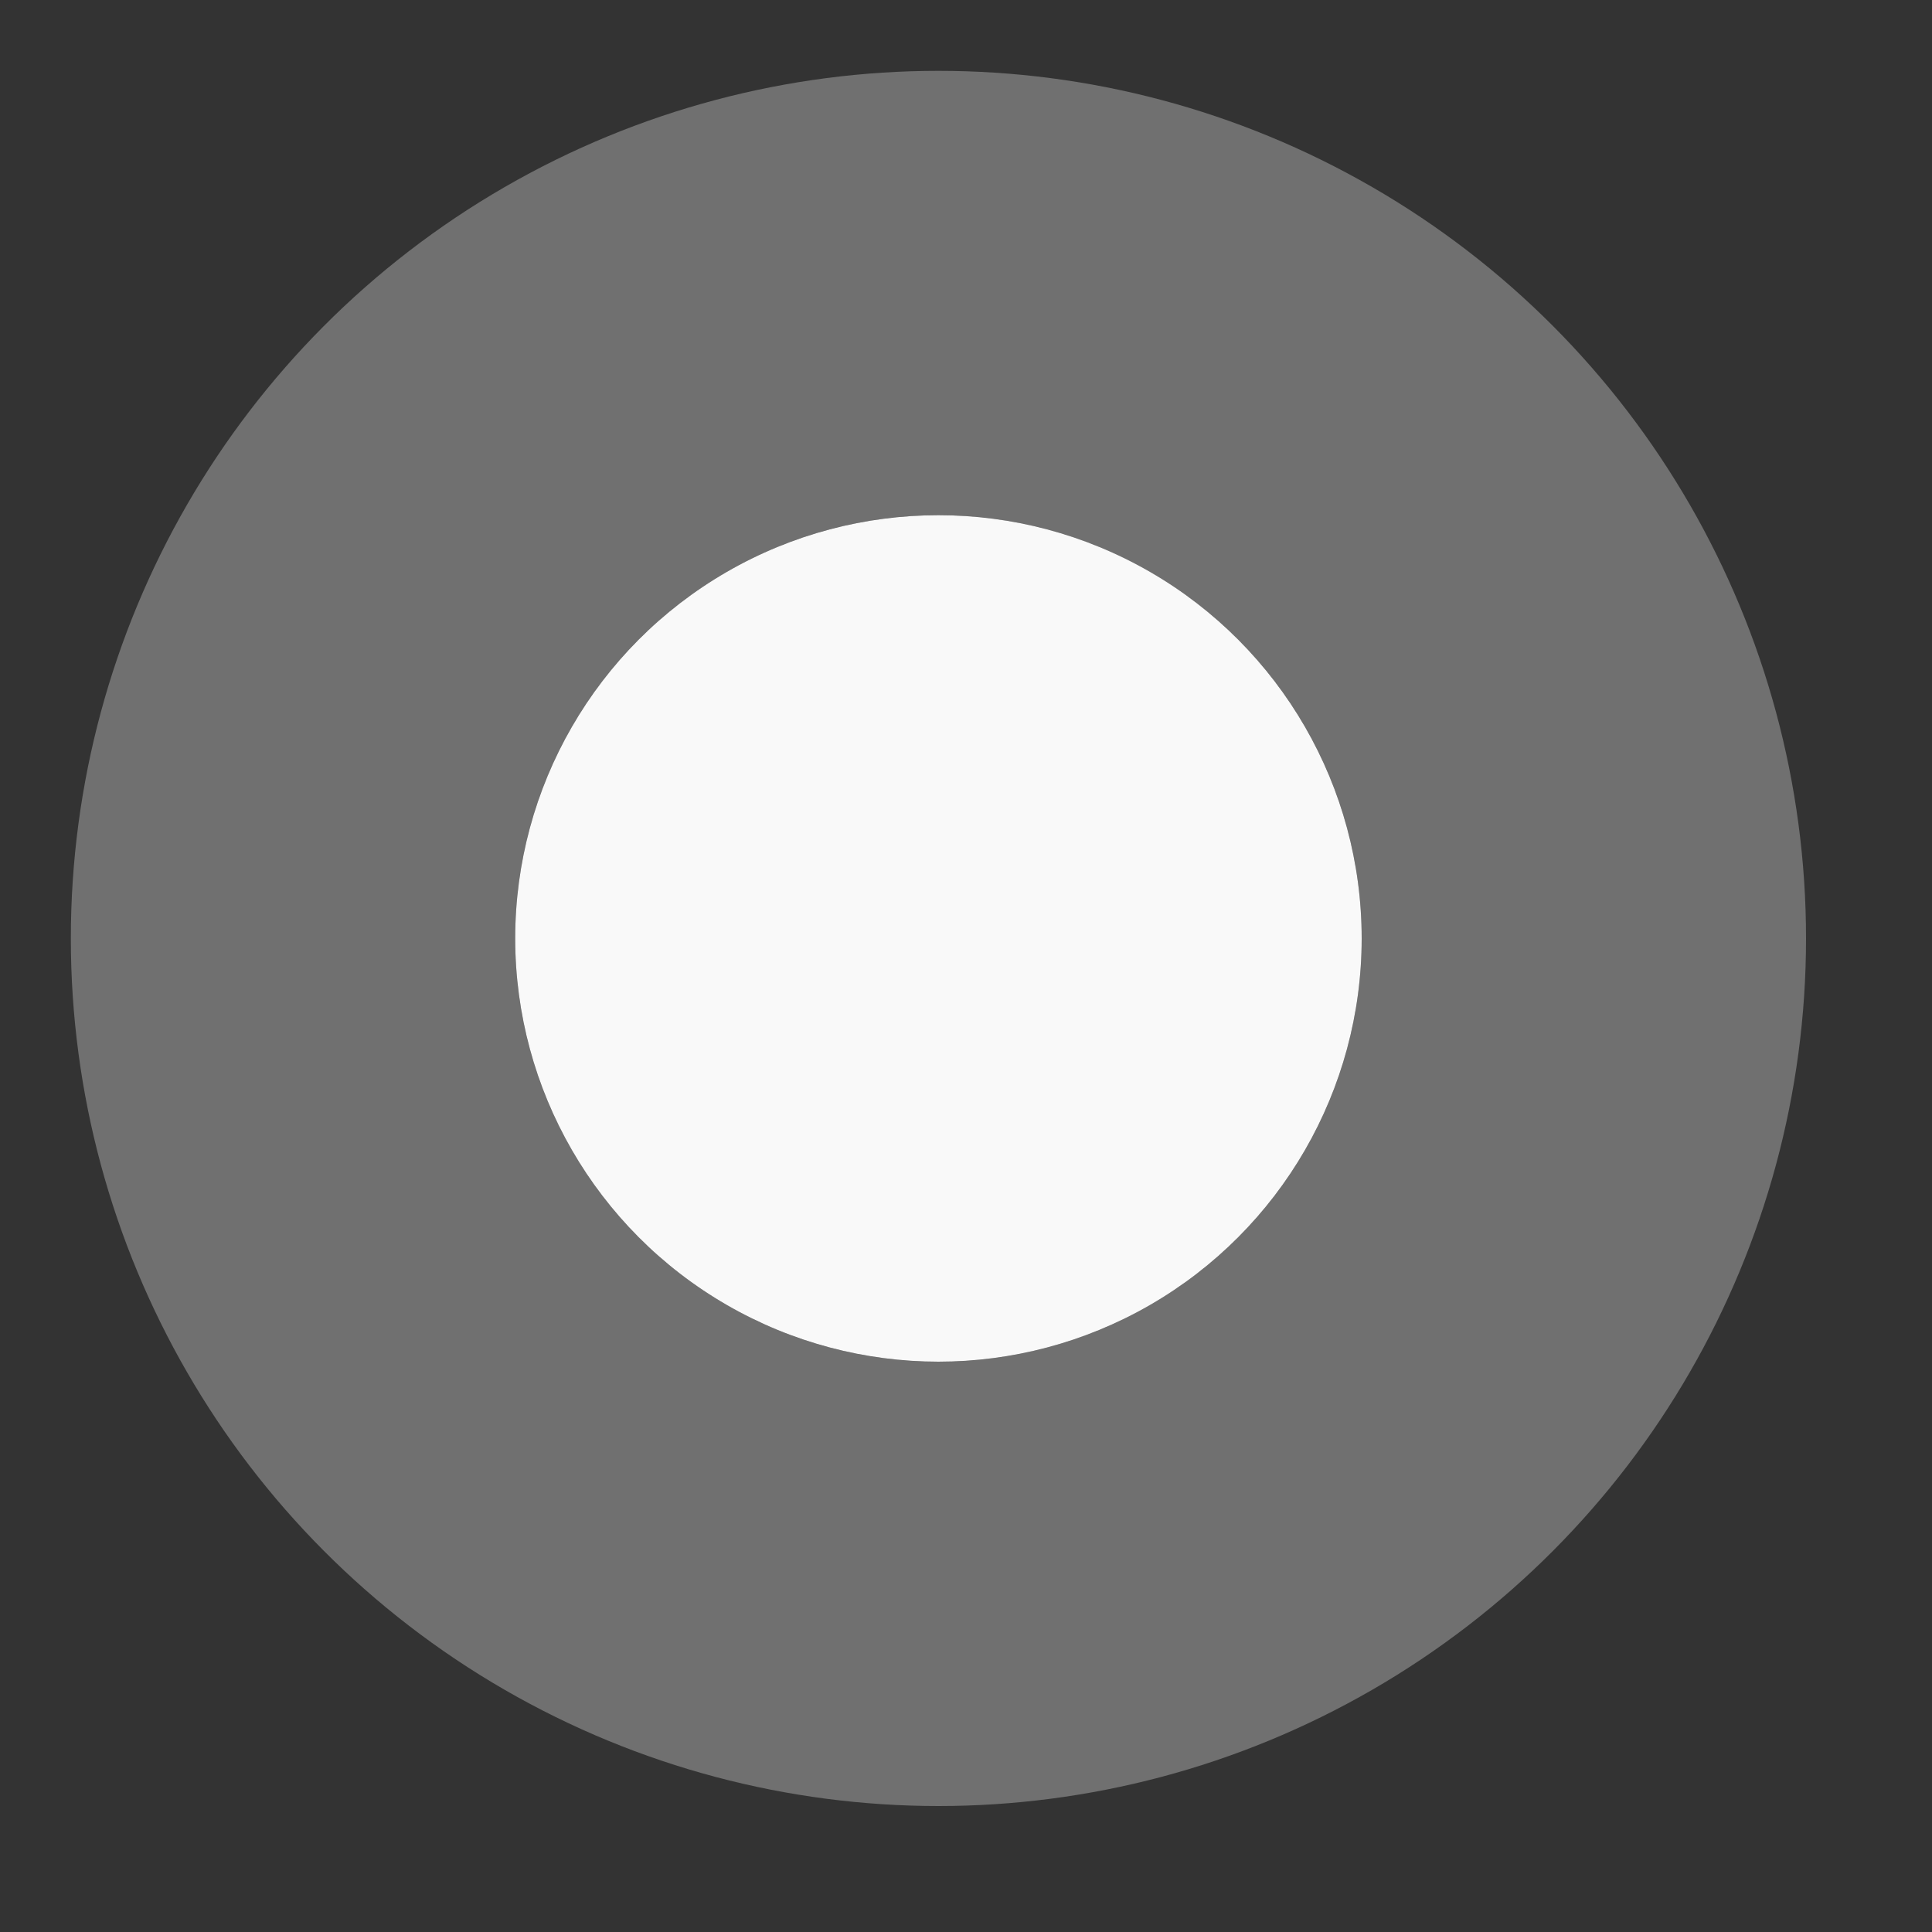
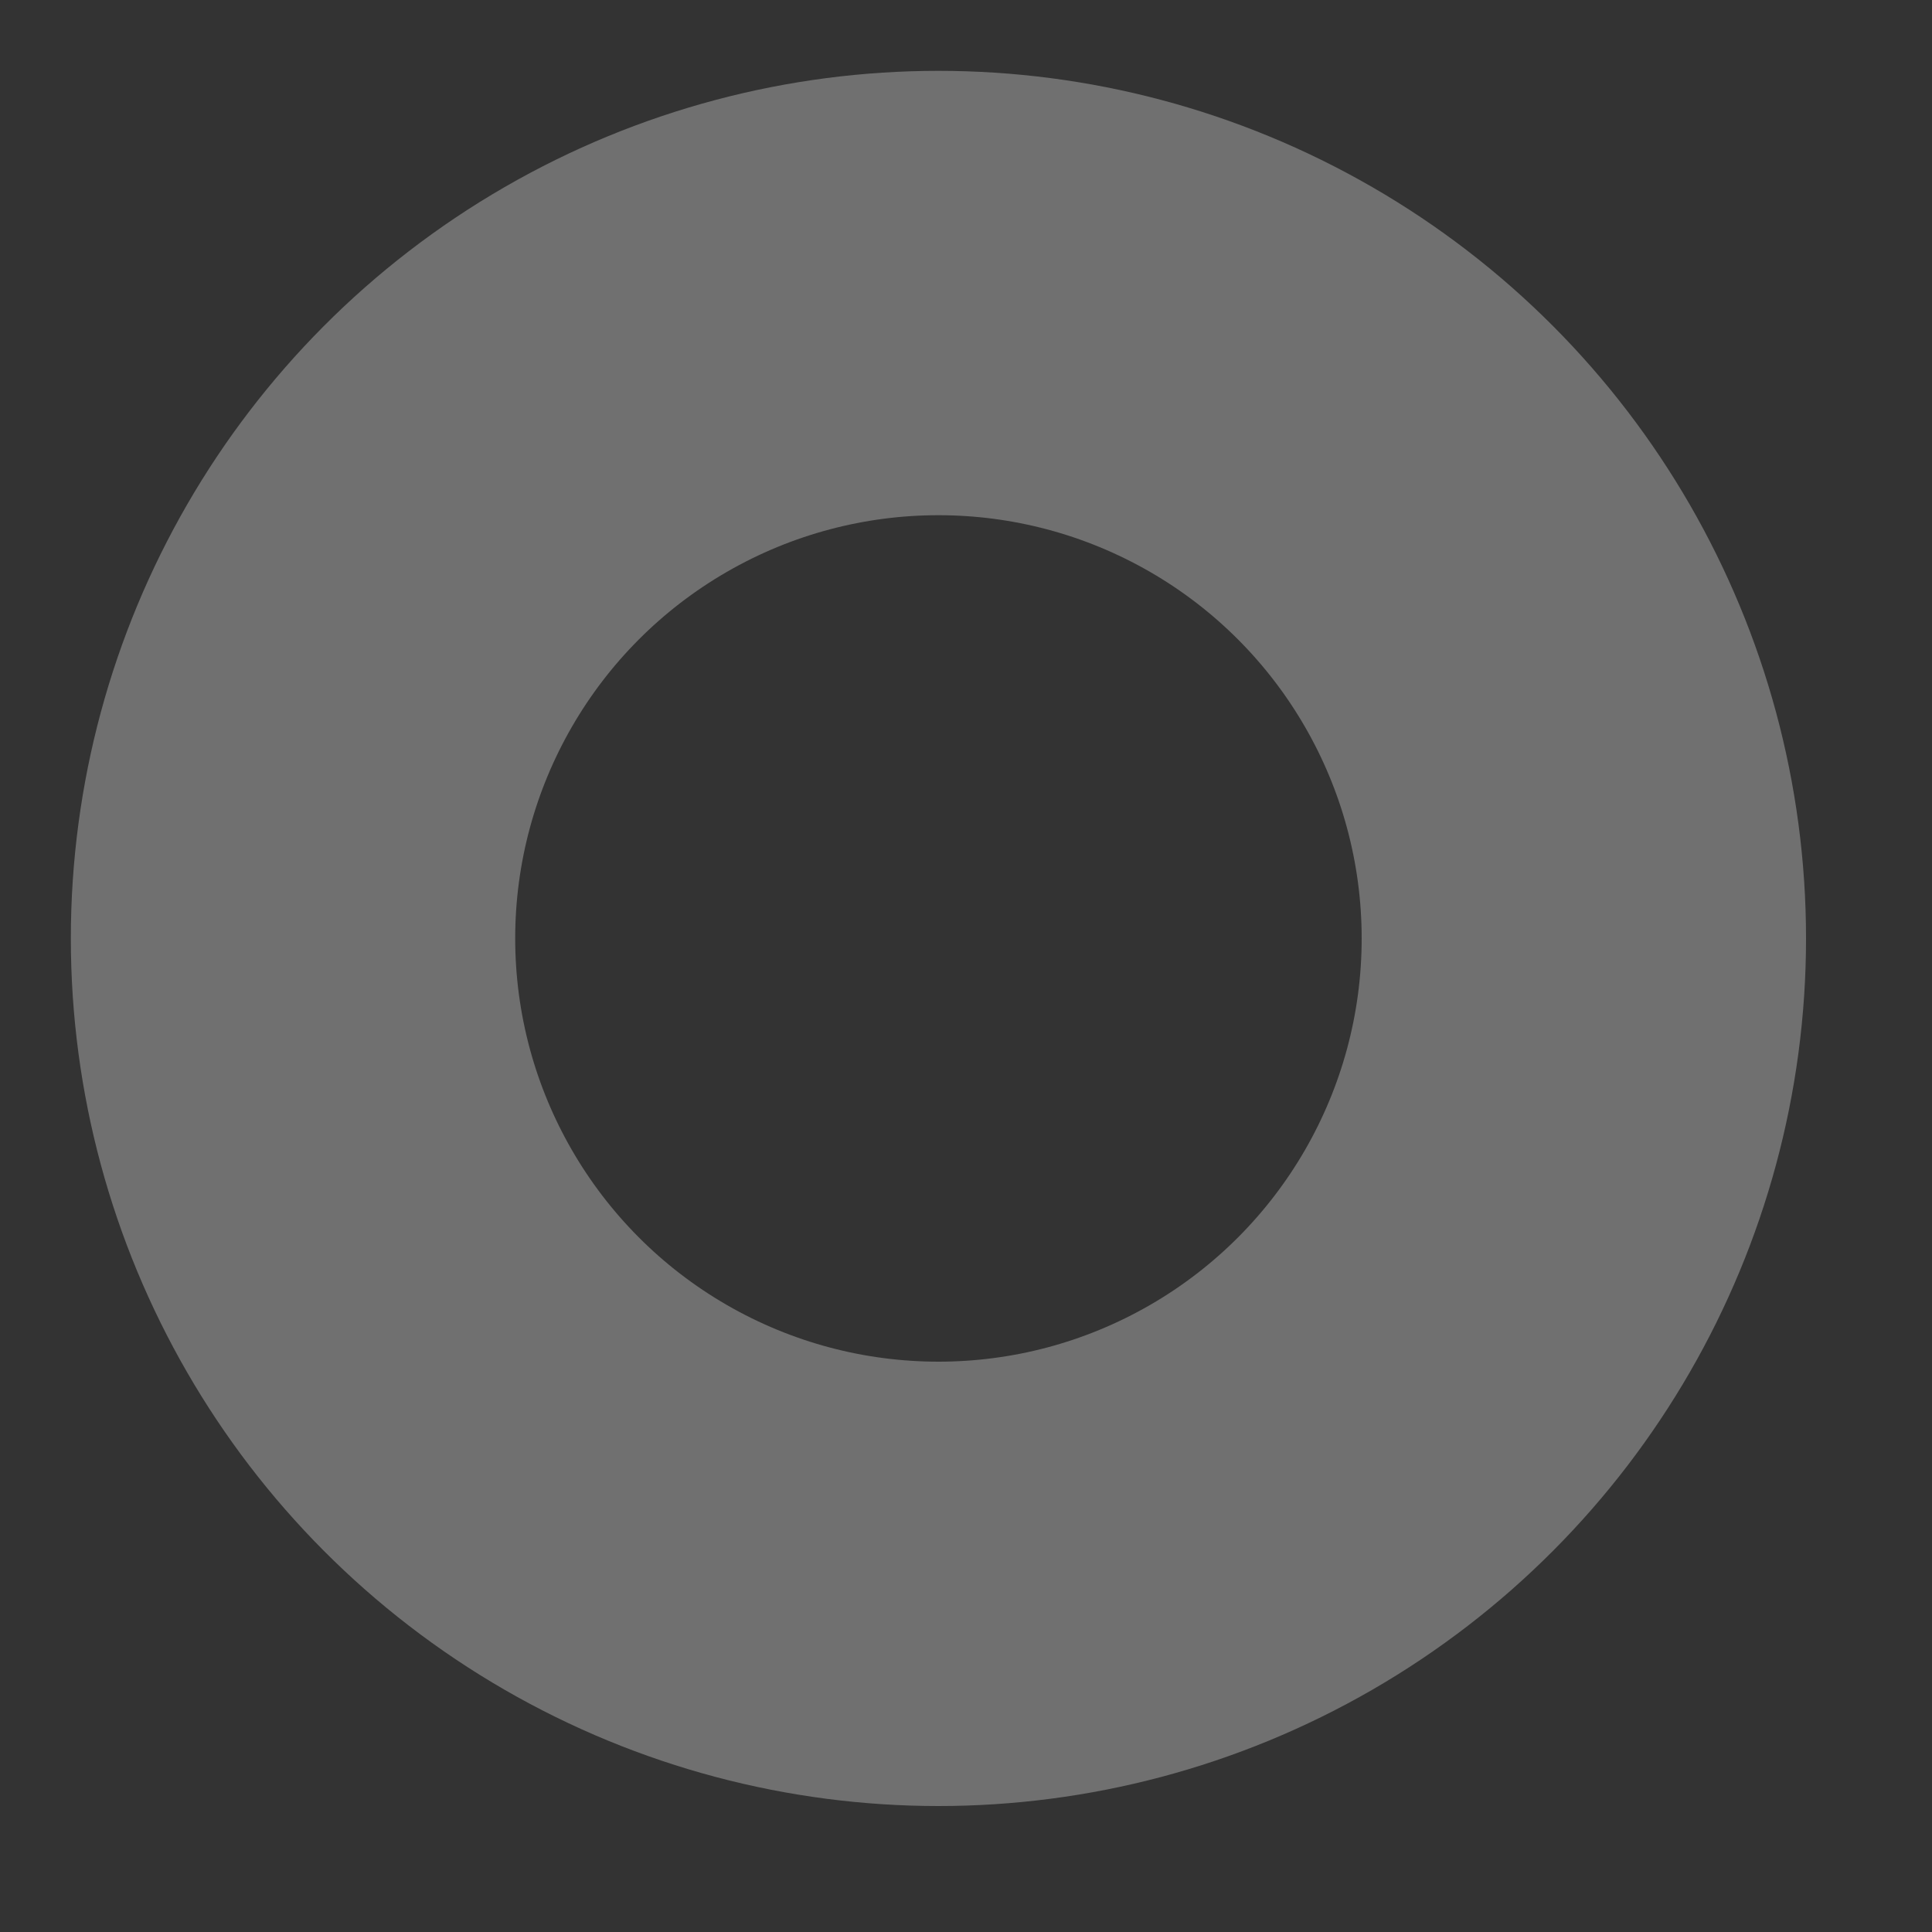
<svg xmlns="http://www.w3.org/2000/svg" fill="none" height="100%" overflow="visible" preserveAspectRatio="none" style="display: block;" viewBox="0 0 15 15" width="100%">
  <rect x="0" y="0" width="15" height="15" fill="#333333" stroke="none" />
  <g id="Ellipse 21877">
-     <circle cx="7.286" cy="7.286" fill="#F9F9F9" r="3.286" />
    <circle cx="7.286" cy="7.286" r="5.011" stroke="white" stroke-opacity="0.3" stroke-width="3.45" />
  </g>
</svg>